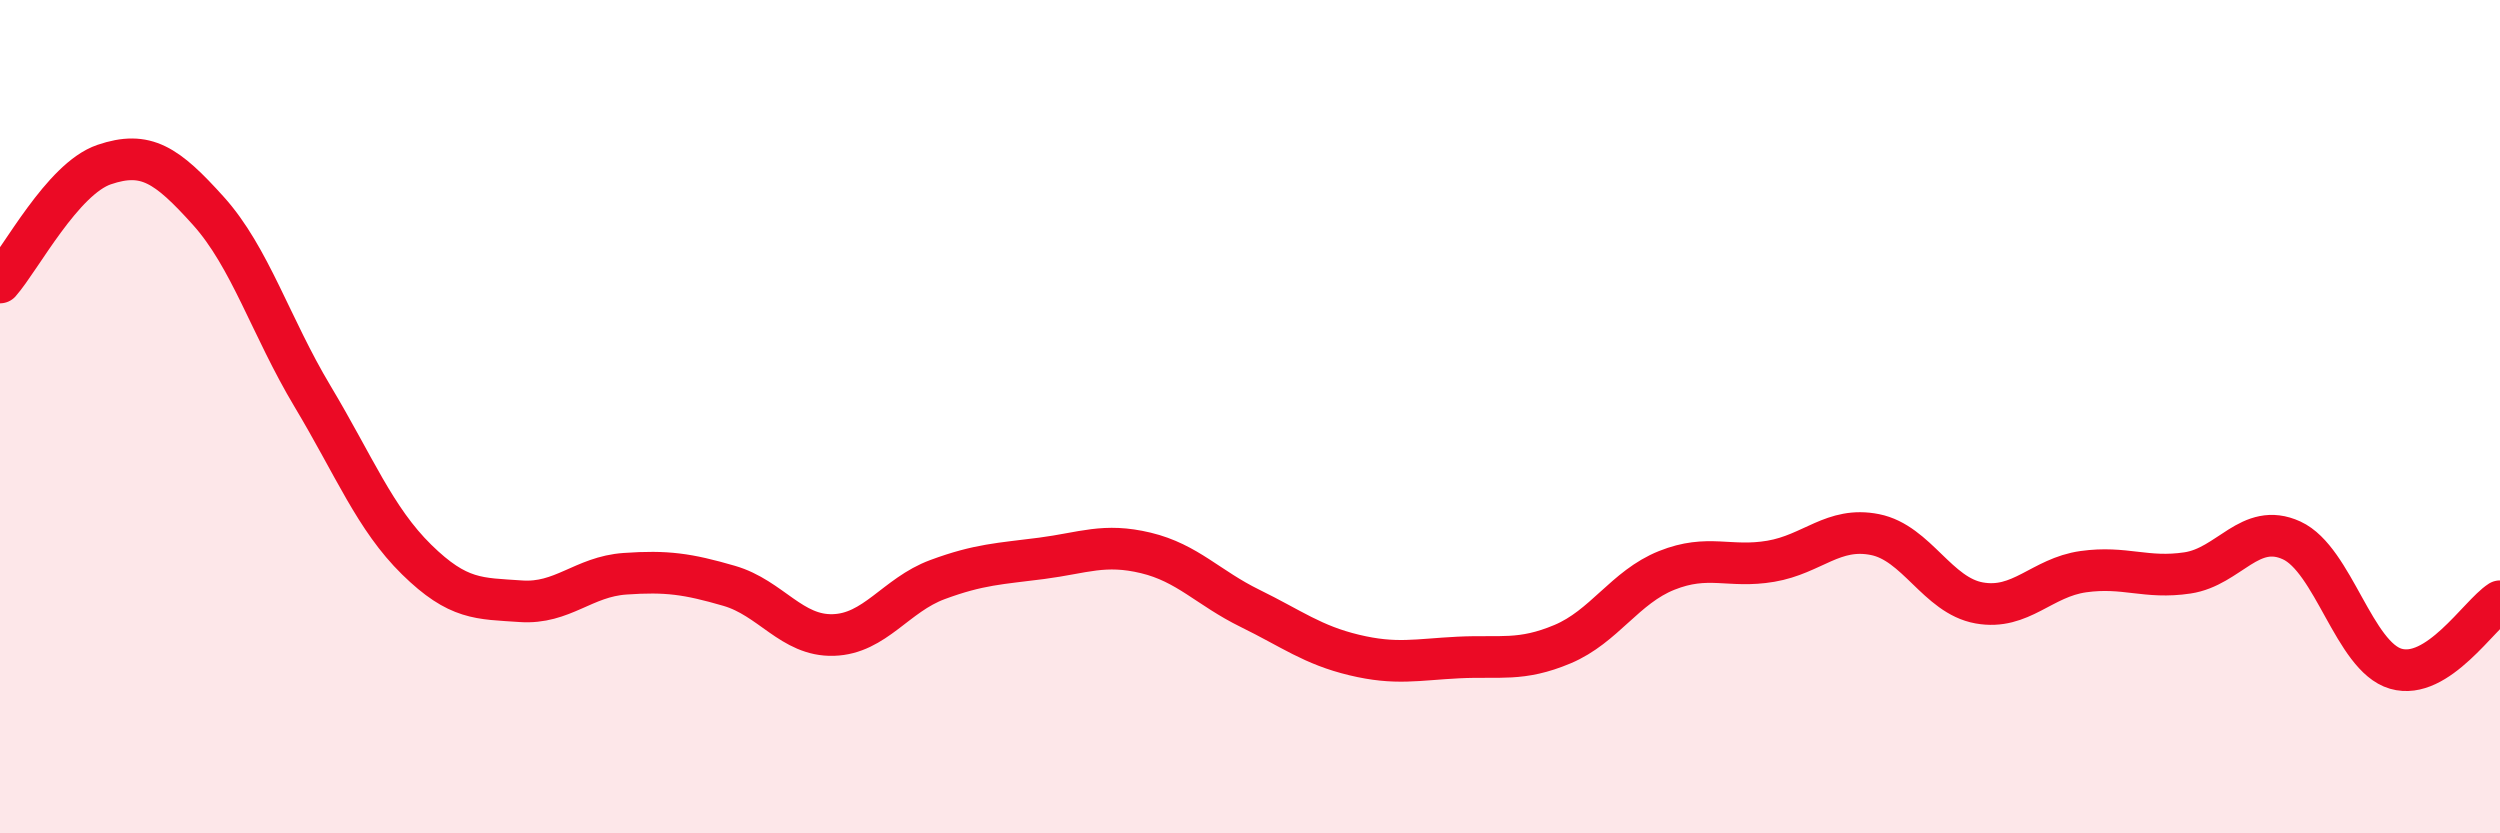
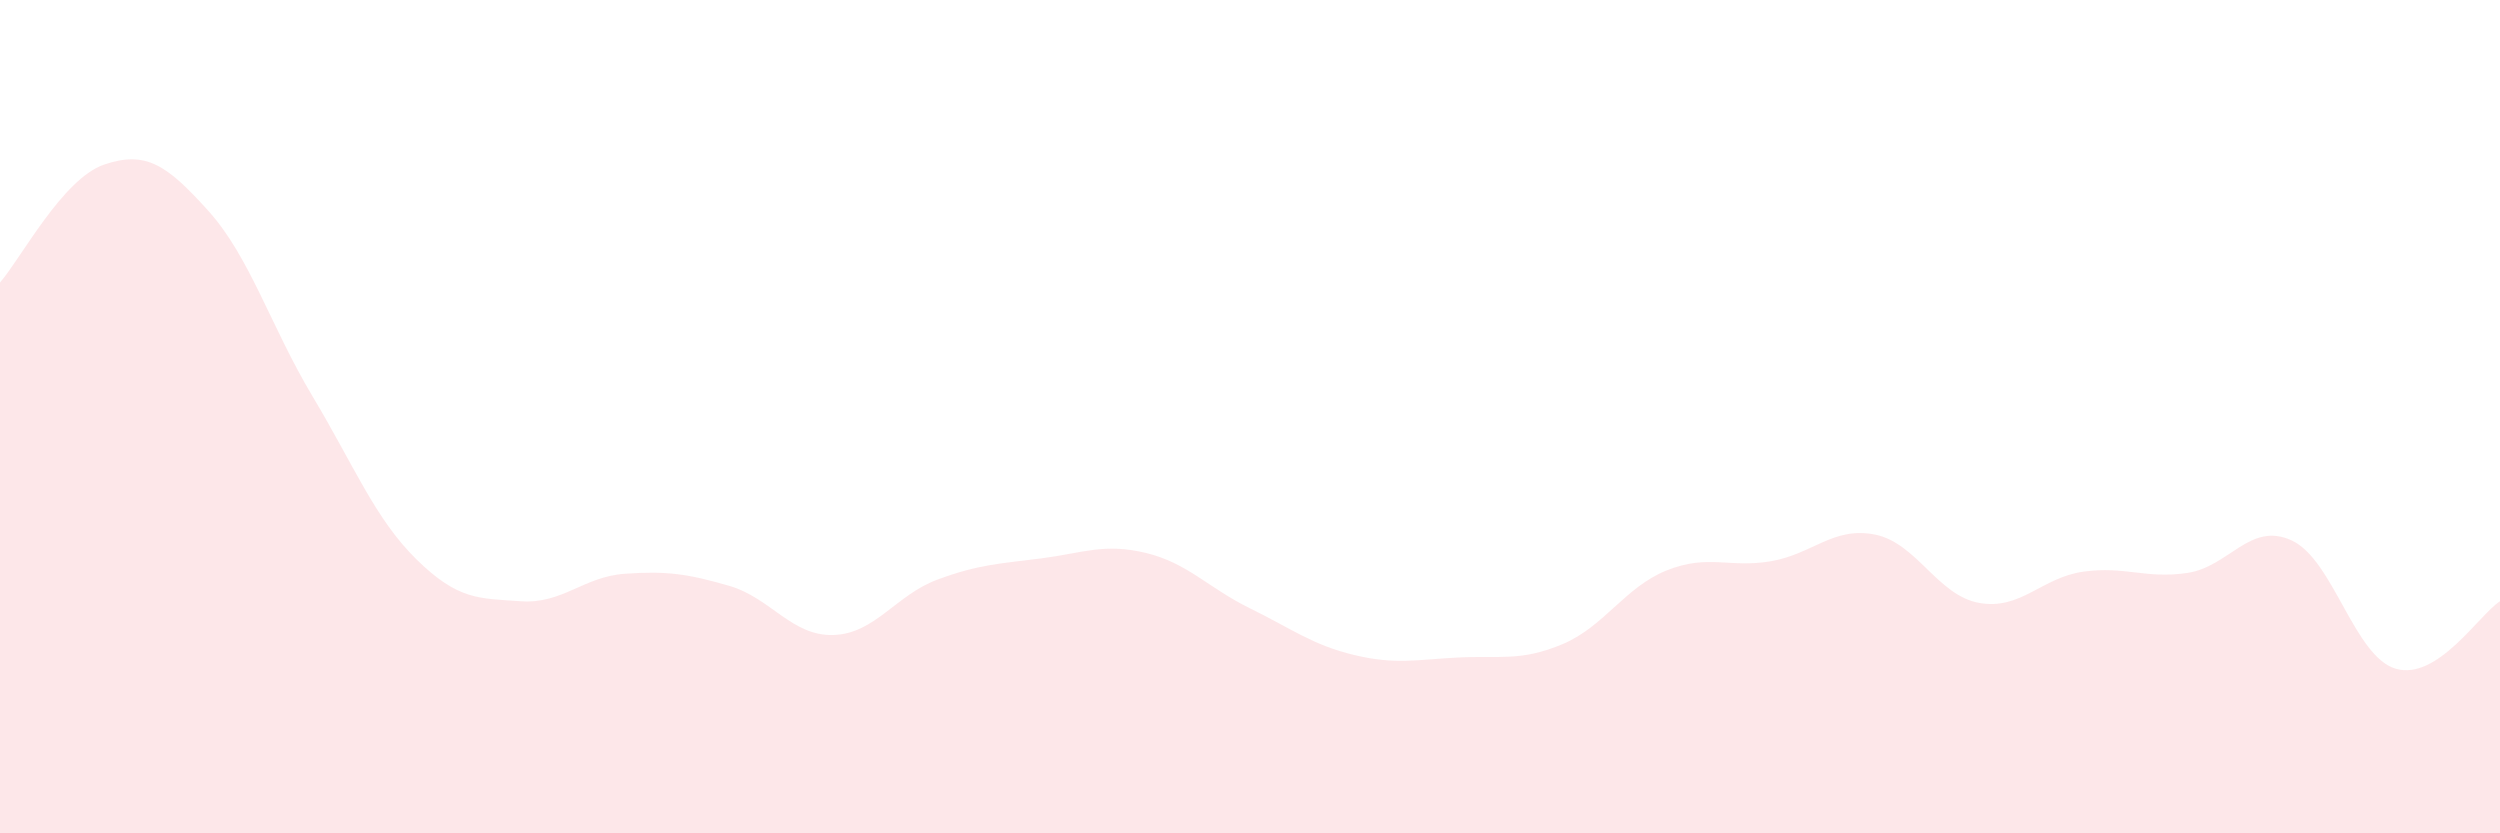
<svg xmlns="http://www.w3.org/2000/svg" width="60" height="20" viewBox="0 0 60 20">
  <path d="M 0,6.78 C 0.5,6.21 1.5,4.29 2.5,3.95 C 3.5,3.61 4,3.95 5,5.06 C 6,6.17 6.5,7.84 7.5,9.51 C 8.5,11.18 9,12.45 10,13.43 C 11,14.41 11.5,14.36 12.5,14.43 C 13.5,14.5 14,13.84 15,13.77 C 16,13.7 16.5,13.77 17.5,14.06 C 18.5,14.35 19,15.27 20,15.24 C 21,15.21 21.5,14.28 22.5,13.91 C 23.5,13.54 24,13.53 25,13.4 C 26,13.27 26.5,13.03 27.5,13.27 C 28.5,13.51 29,14.11 30,14.6 C 31,15.09 31.5,15.48 32.5,15.72 C 33.5,15.96 34,15.83 35,15.78 C 36,15.73 36.5,15.88 37.5,15.46 C 38.5,15.04 39,14.09 40,13.69 C 41,13.29 41.5,13.64 42.5,13.47 C 43.5,13.3 44,12.63 45,12.83 C 46,13.03 46.5,14.29 47.5,14.47 C 48.5,14.65 49,13.86 50,13.72 C 51,13.58 51.5,13.9 52.5,13.75 C 53.5,13.6 54,12.51 55,12.97 C 56,13.43 56.5,15.76 57.5,16.05 C 58.5,16.34 59.5,14.75 60,14.43L60 20L0 20Z" fill="#EB0A25" opacity="0.1" stroke-linecap="round" stroke-linejoin="round" />
-   <path d="M 0,6.78 C 0.5,6.21 1.5,4.29 2.5,3.95 C 3.5,3.61 4,3.95 5,5.06 C 6,6.17 6.5,7.84 7.5,9.51 C 8.5,11.18 9,12.45 10,13.43 C 11,14.41 11.5,14.36 12.5,14.43 C 13.5,14.5 14,13.84 15,13.77 C 16,13.7 16.5,13.77 17.5,14.06 C 18.5,14.35 19,15.27 20,15.24 C 21,15.21 21.5,14.28 22.5,13.91 C 23.5,13.54 24,13.53 25,13.4 C 26,13.27 26.5,13.03 27.5,13.27 C 28.5,13.51 29,14.11 30,14.6 C 31,15.09 31.5,15.48 32.5,15.72 C 33.5,15.96 34,15.83 35,15.78 C 36,15.73 36.5,15.88 37.5,15.46 C 38.5,15.04 39,14.09 40,13.69 C 41,13.29 41.5,13.64 42.5,13.47 C 43.5,13.3 44,12.63 45,12.83 C 46,13.03 46.5,14.29 47.5,14.47 C 48.5,14.65 49,13.86 50,13.72 C 51,13.58 51.5,13.9 52.5,13.75 C 53.5,13.6 54,12.51 55,12.97 C 56,13.43 56.5,15.76 57.5,16.05 C 58.5,16.34 59.5,14.75 60,14.43" stroke="#EB0A25" stroke-width="1" fill="none" stroke-linecap="round" stroke-linejoin="round" />
</svg>